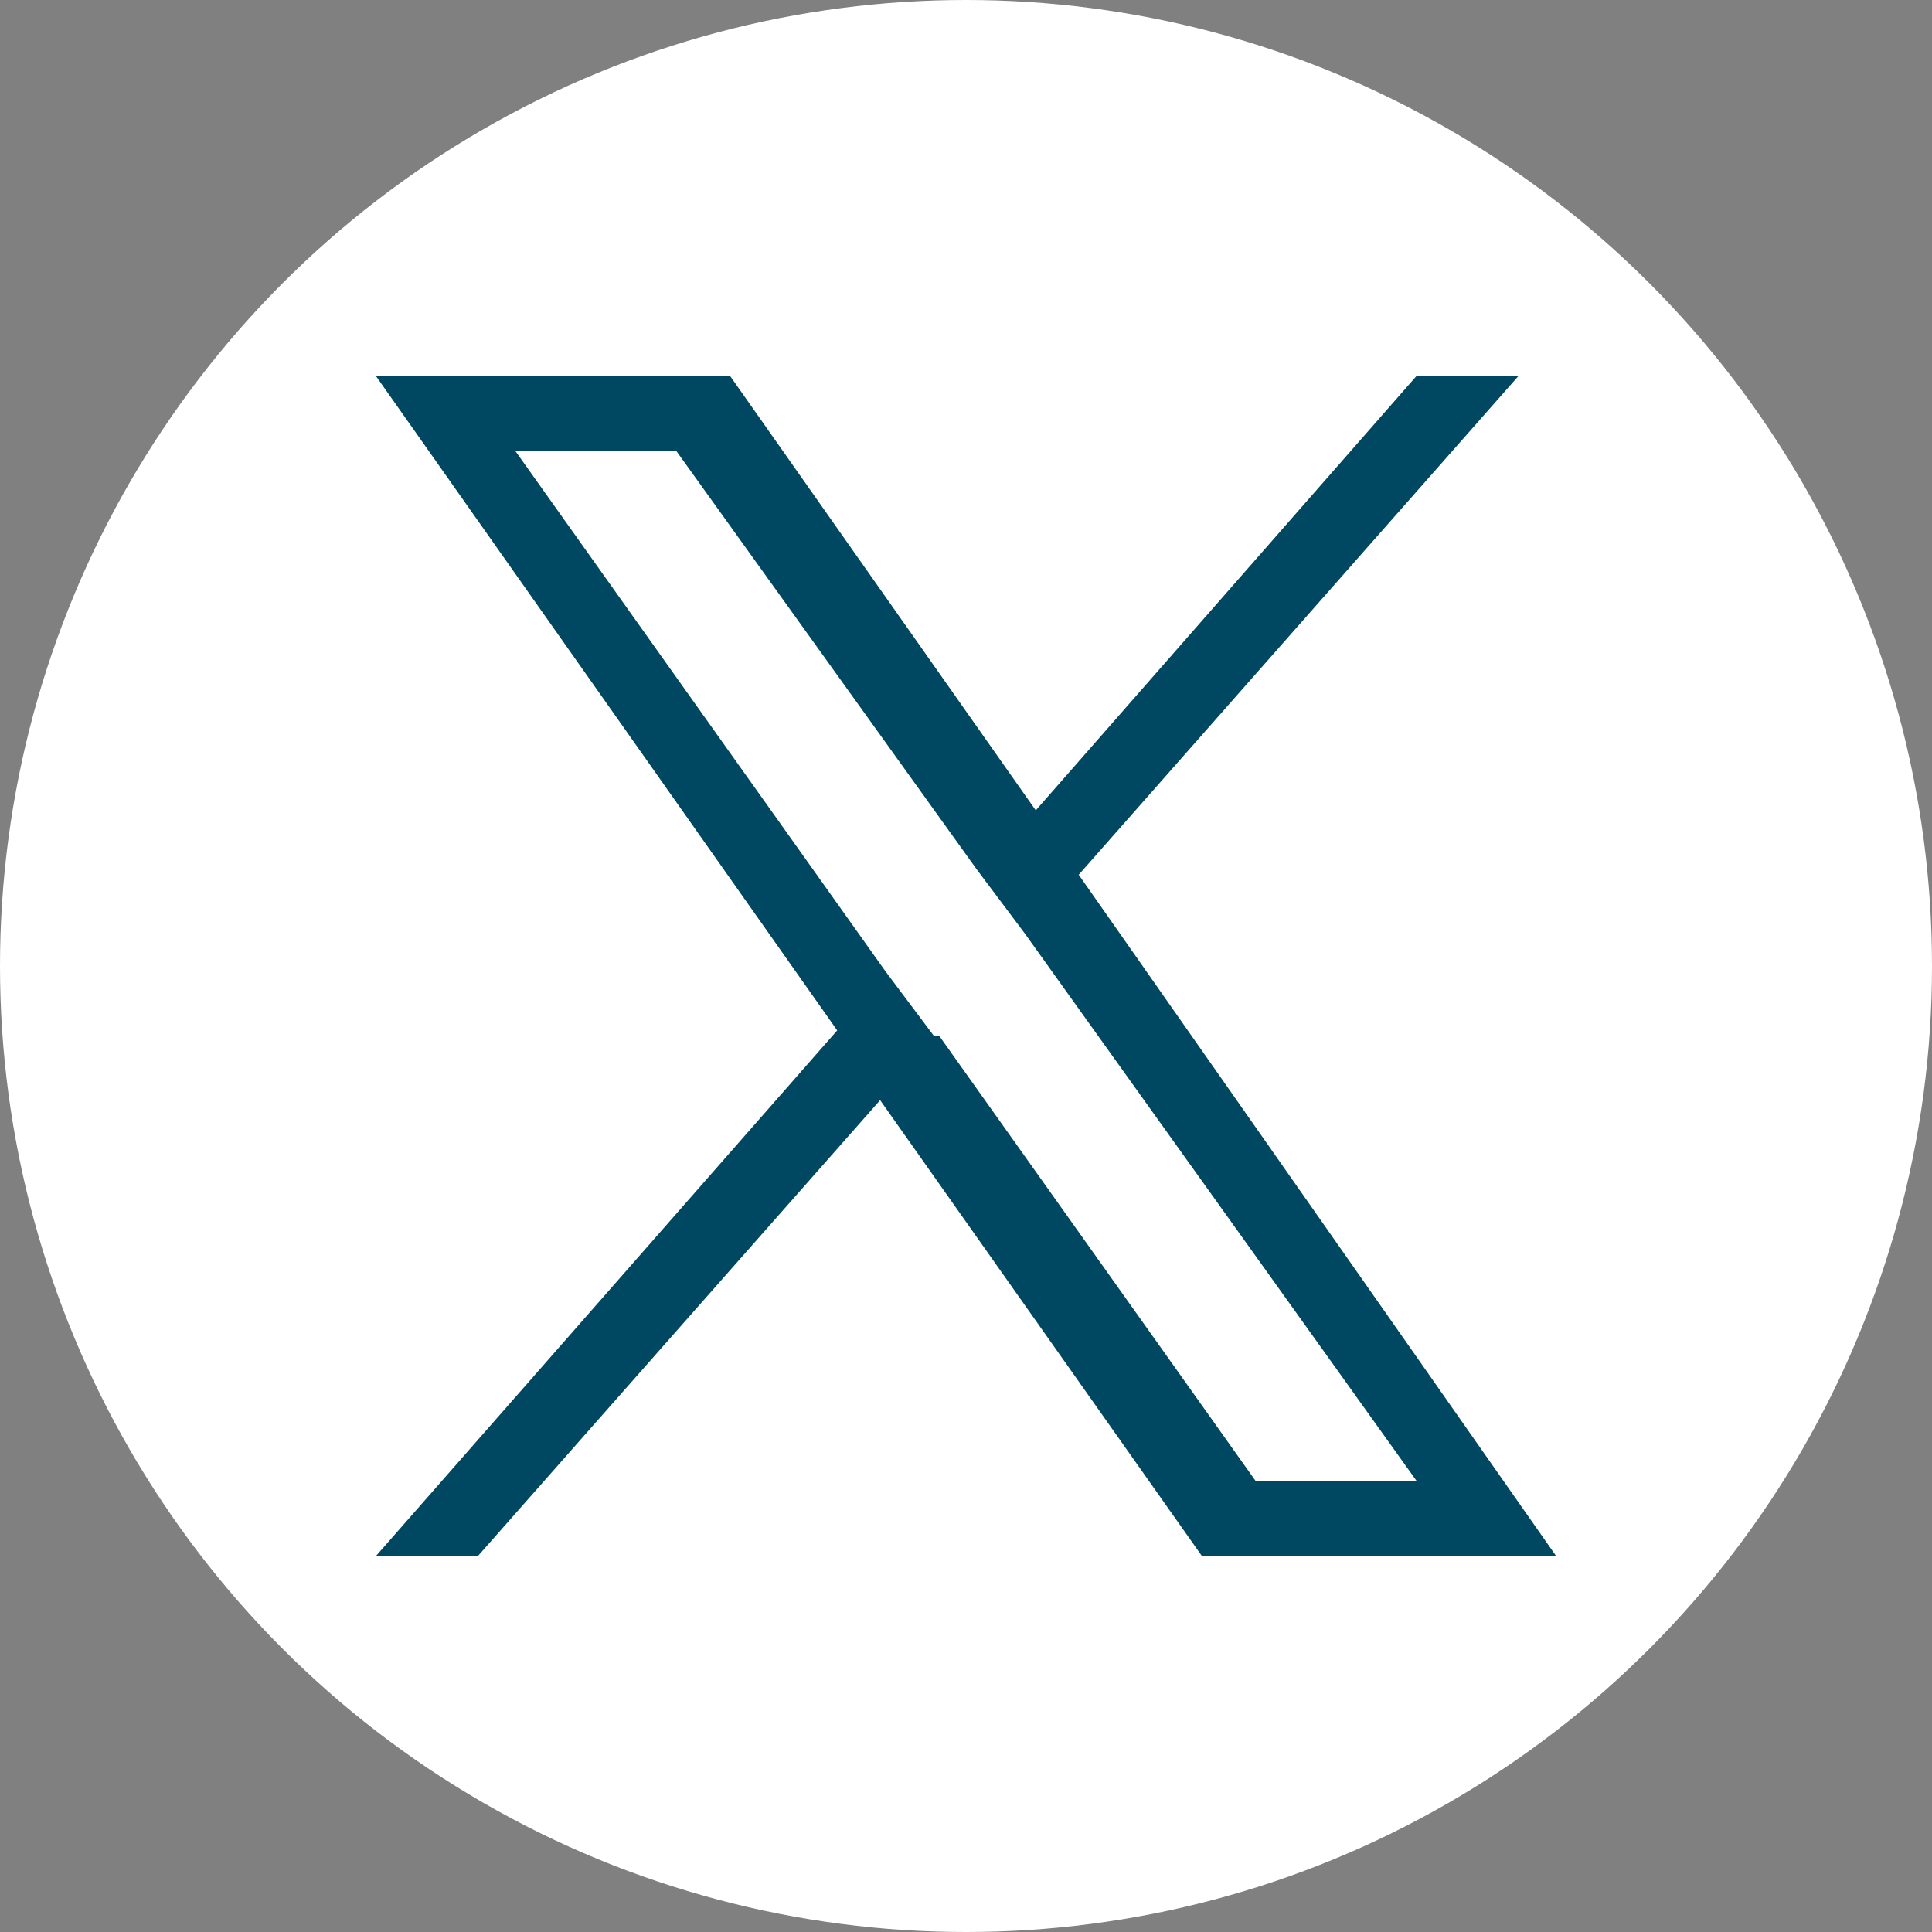
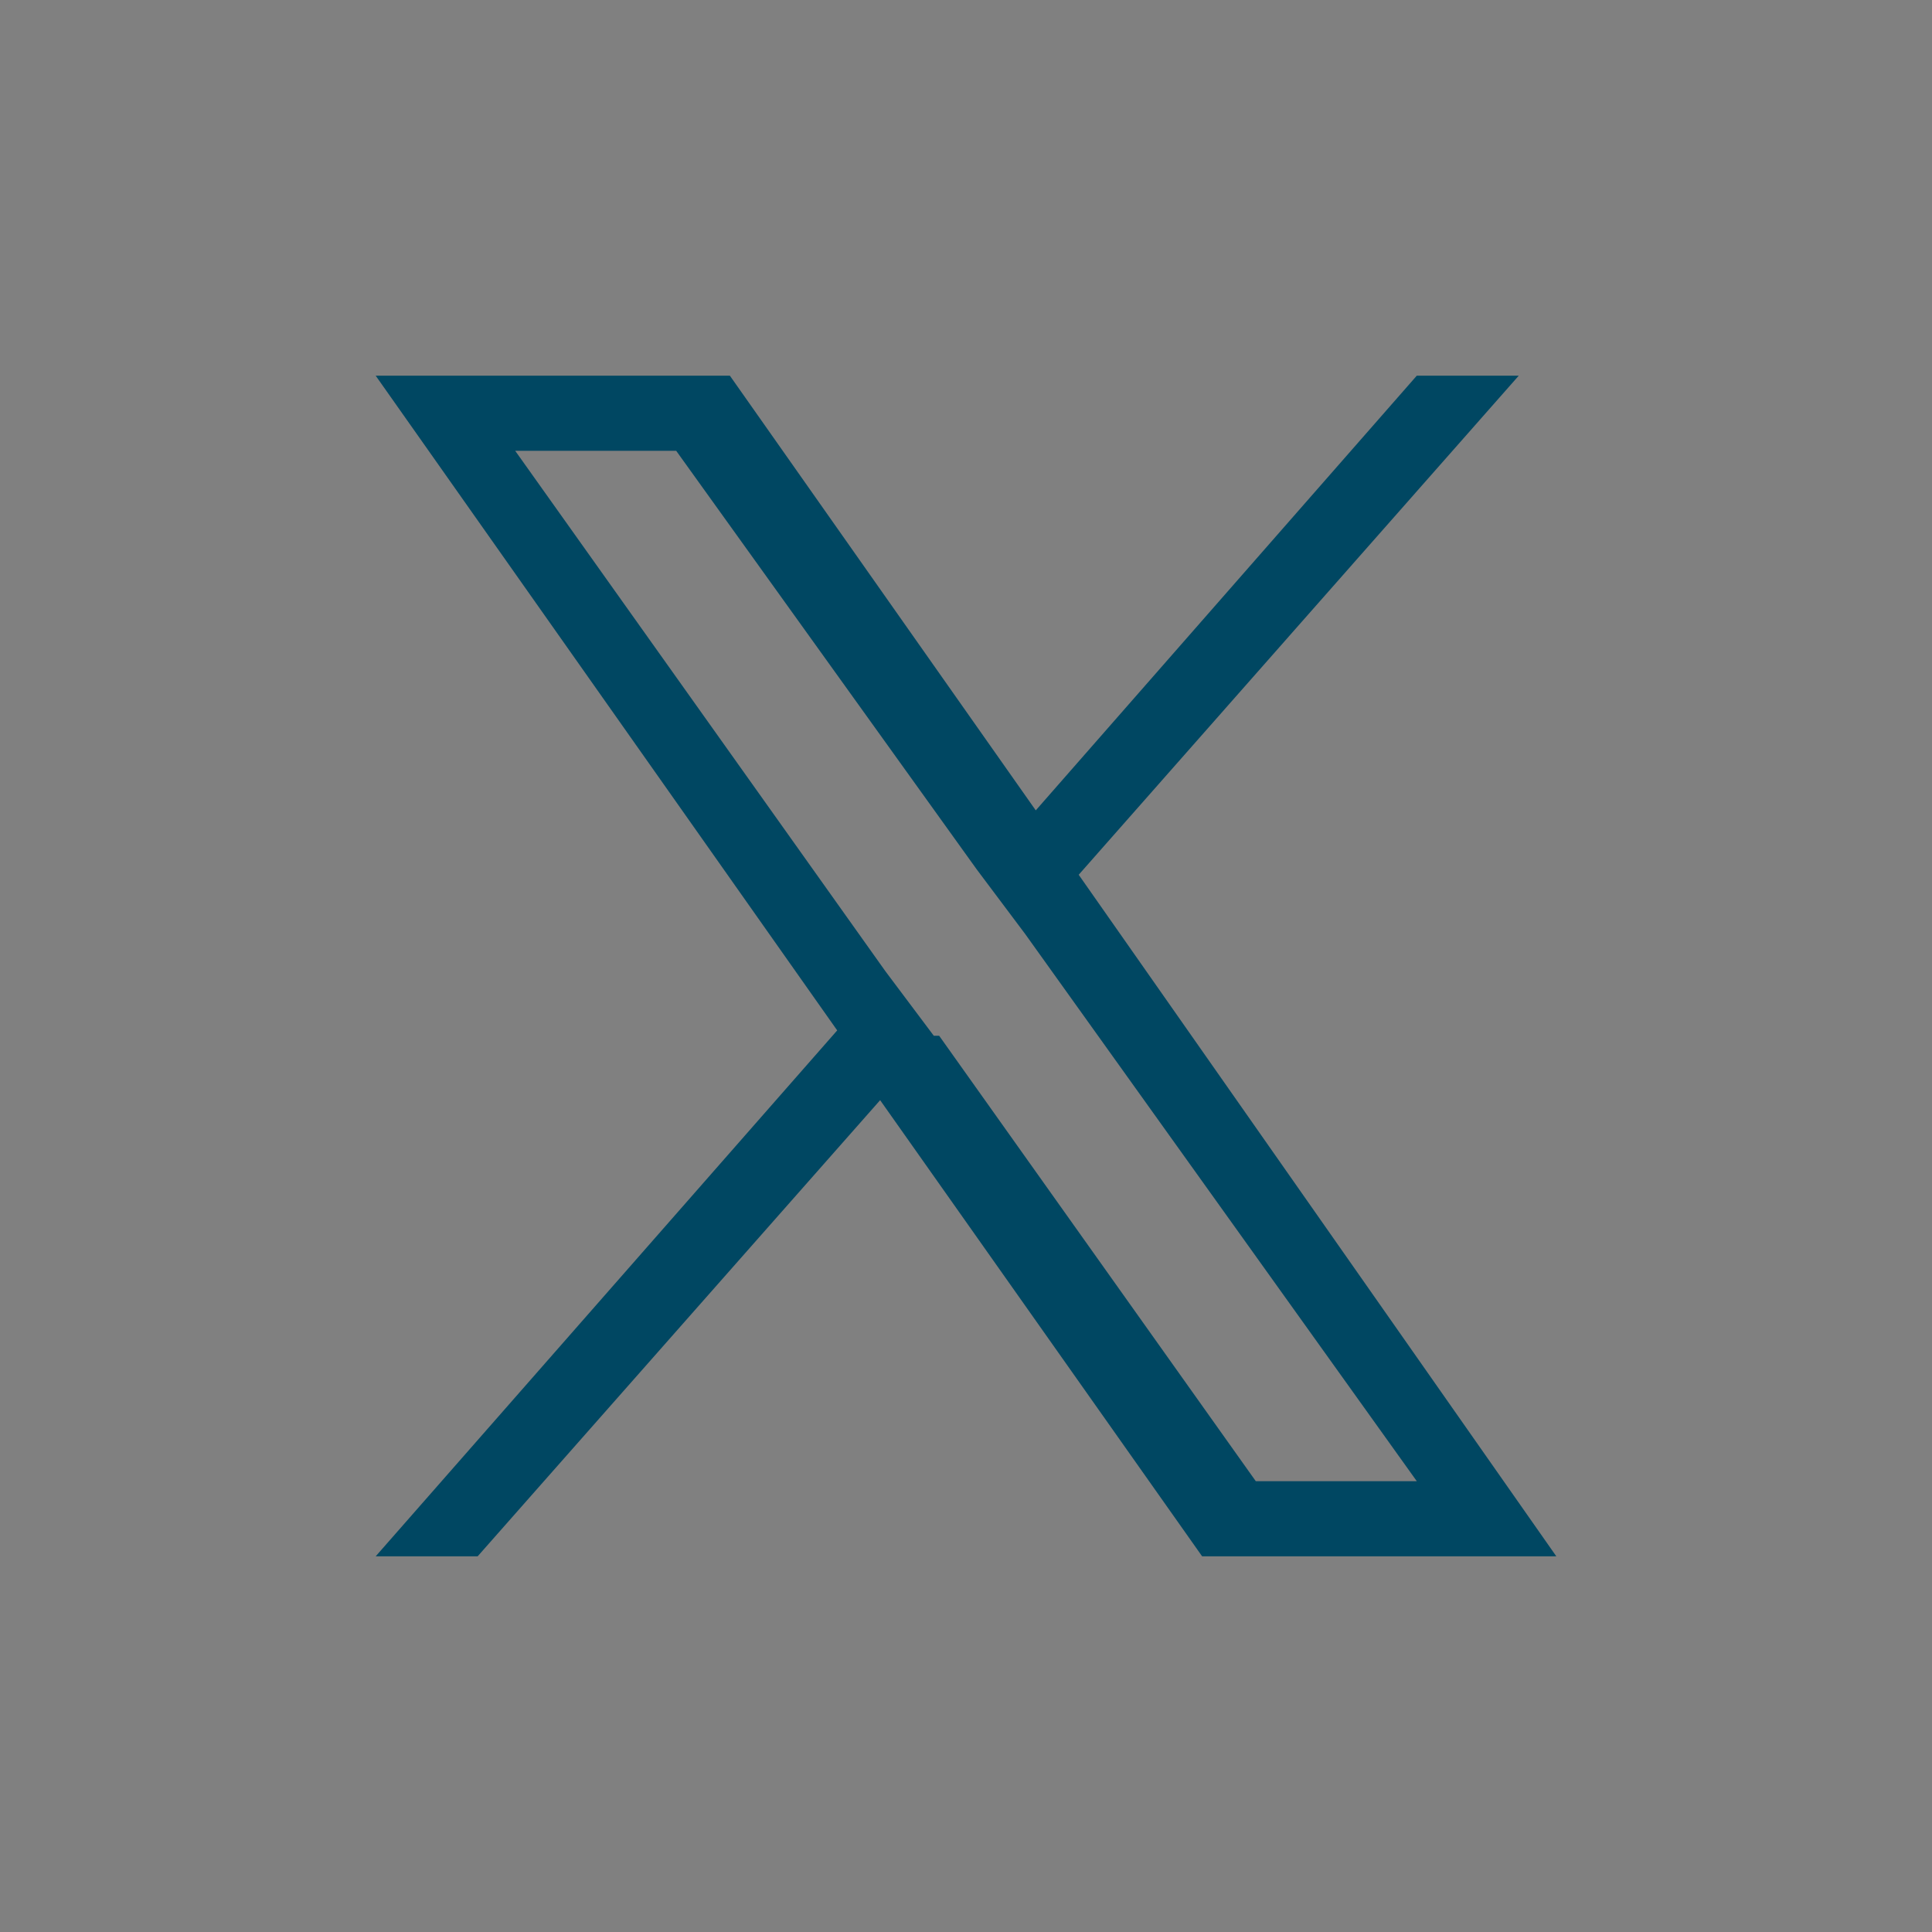
<svg xmlns="http://www.w3.org/2000/svg" id="Layer_1" data-name="Layer 1" version="1.1" viewBox="0 0 36 36">
  <rect x="0" y="0" width="36" height="36" fill="#808080" stroke="none" />
  <defs>
    <style>
      .cls-1 {
        fill: #004762;
      }

      .cls-1, .cls-2 {
        stroke-width: 0px;
      }

      .cls-2 {
        fill: #fff;
      }
    </style>
  </defs>
-   <circle class="cls-2" cx="18" cy="18" r="18" />
  <path class="cls-1" d="M20.1,16.3l8.2-9.3h-1.9l-7.1,8.1-5.7-8.1h-6.6l8.6,12.2-8.6,9.8h1.9l7.5-8.5,6,8.5h6.6l-8.9-12.7ZM17.4,19.3l-.9-1.2-6.9-9.7h3l5.6,7.8.9,1.2,7.3,10.2h-3l-5.9-8.3Z" />
</svg>